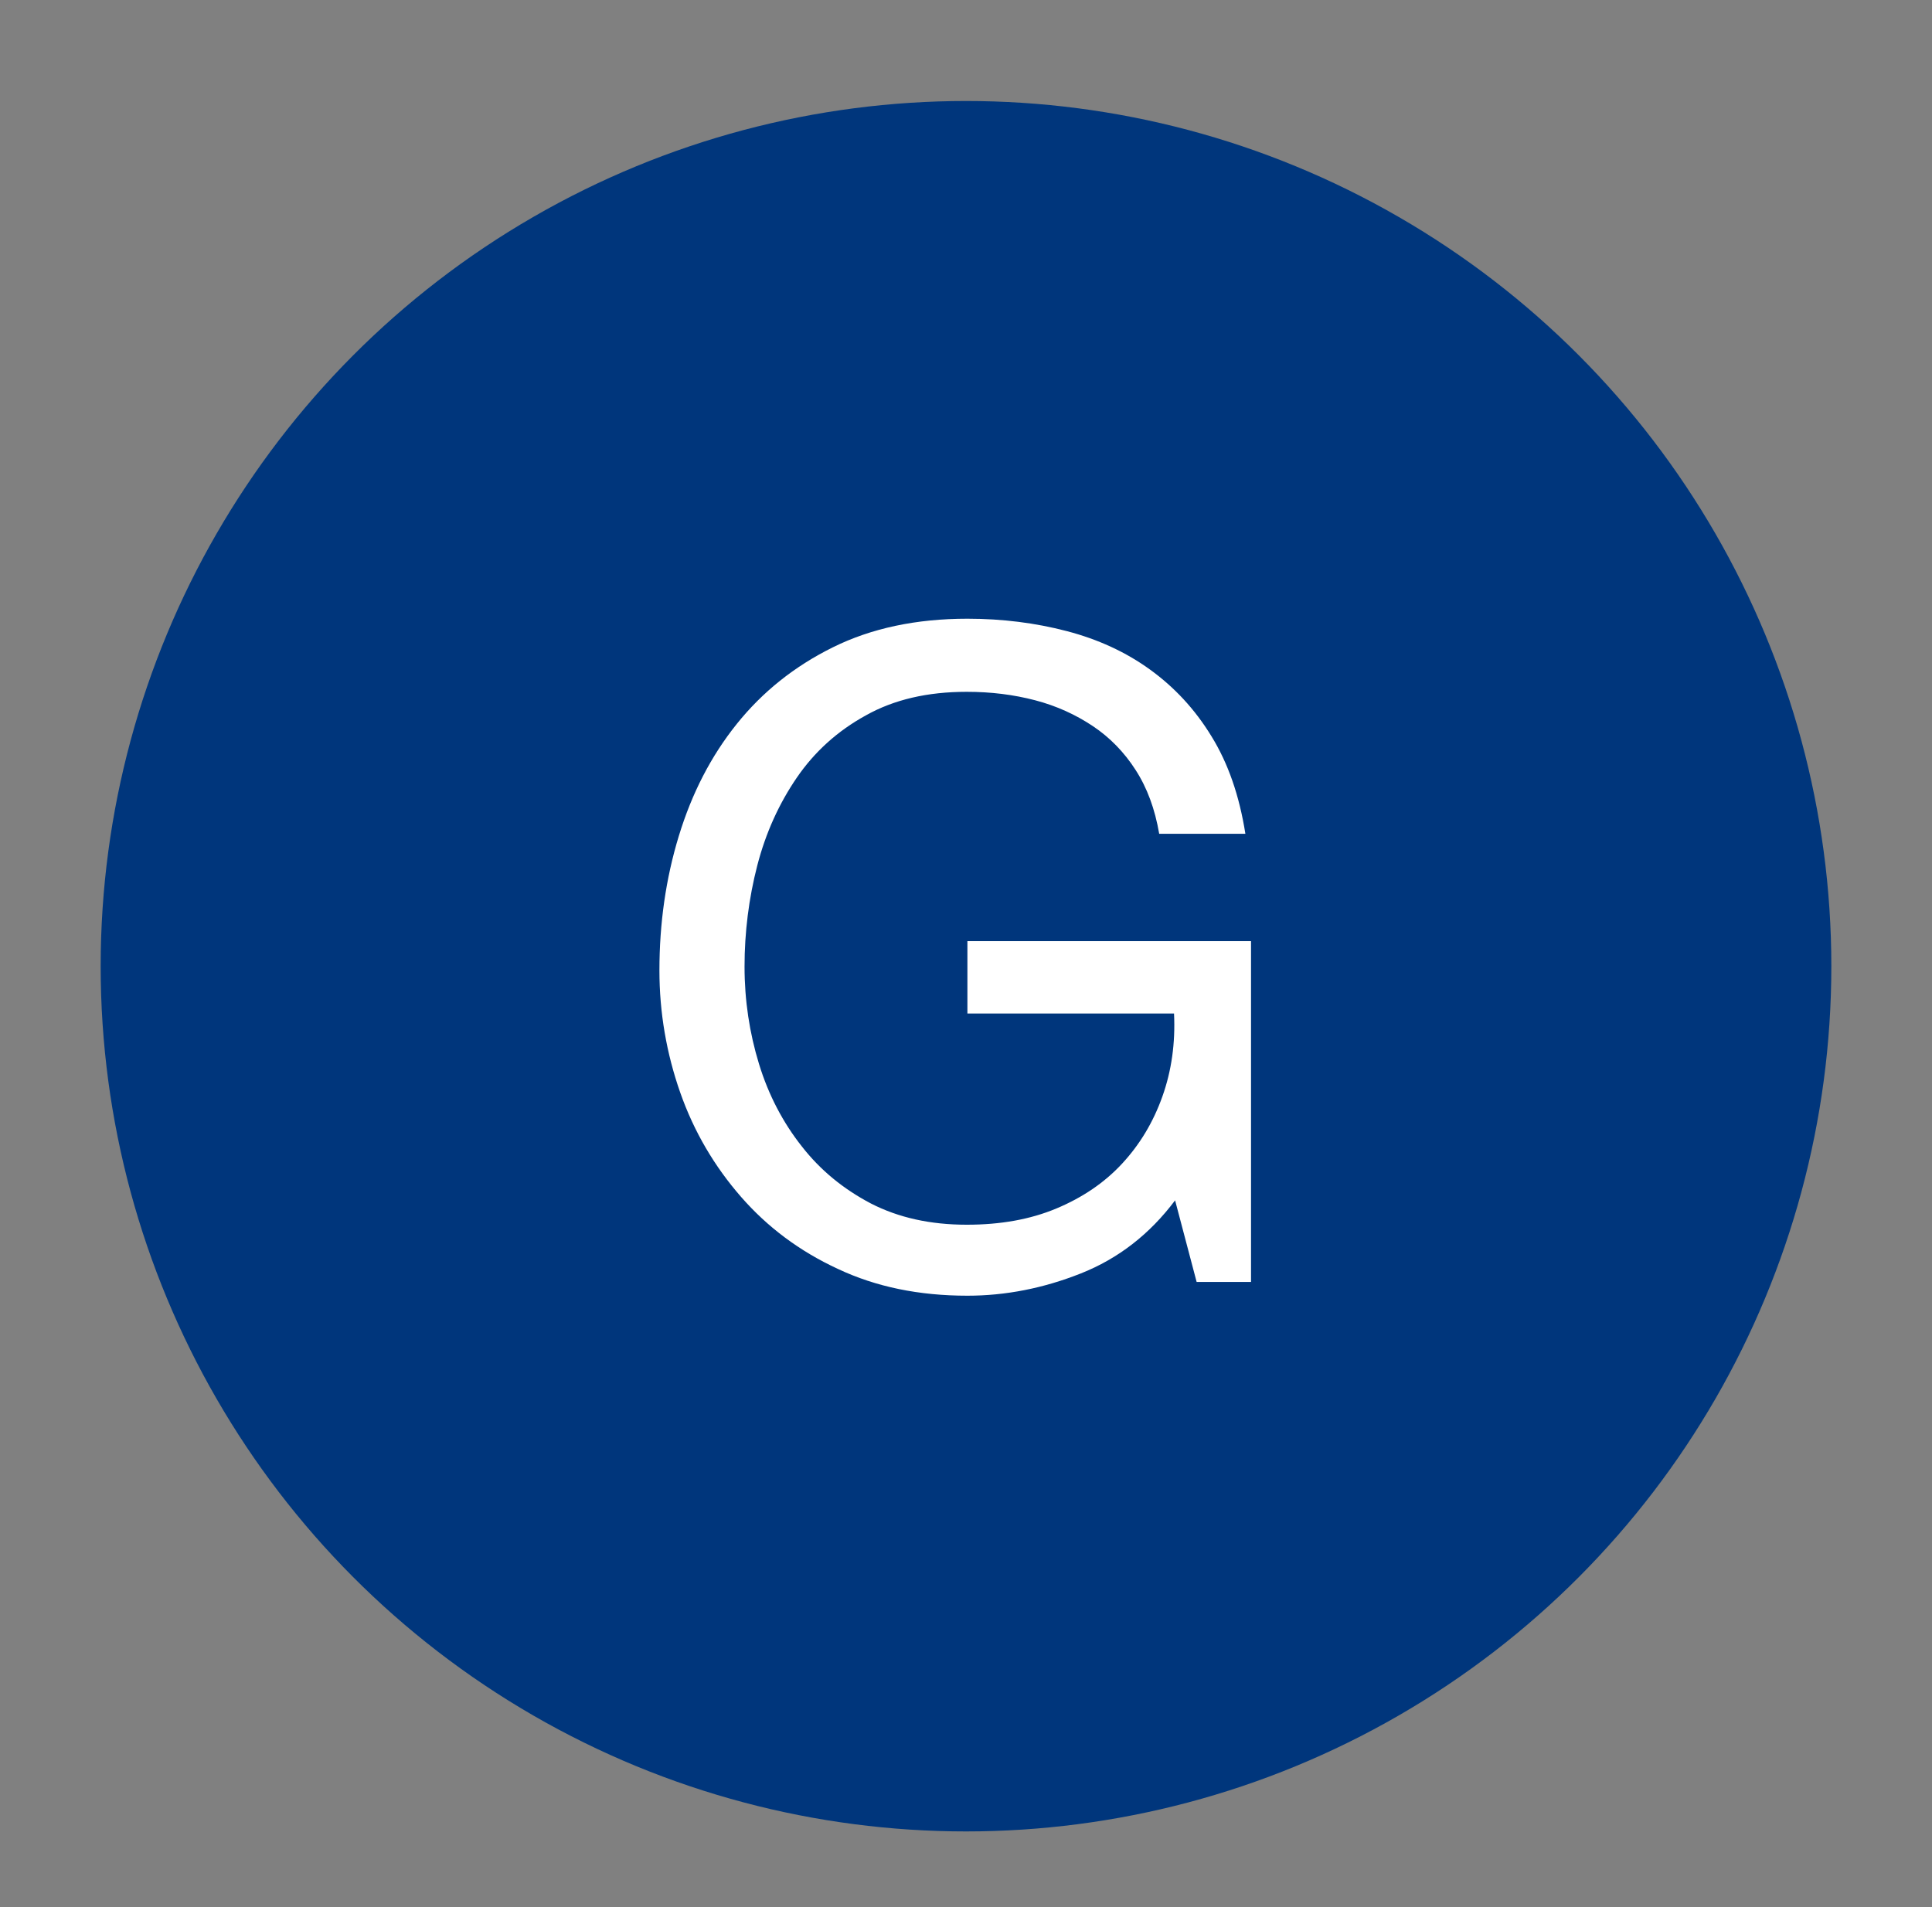
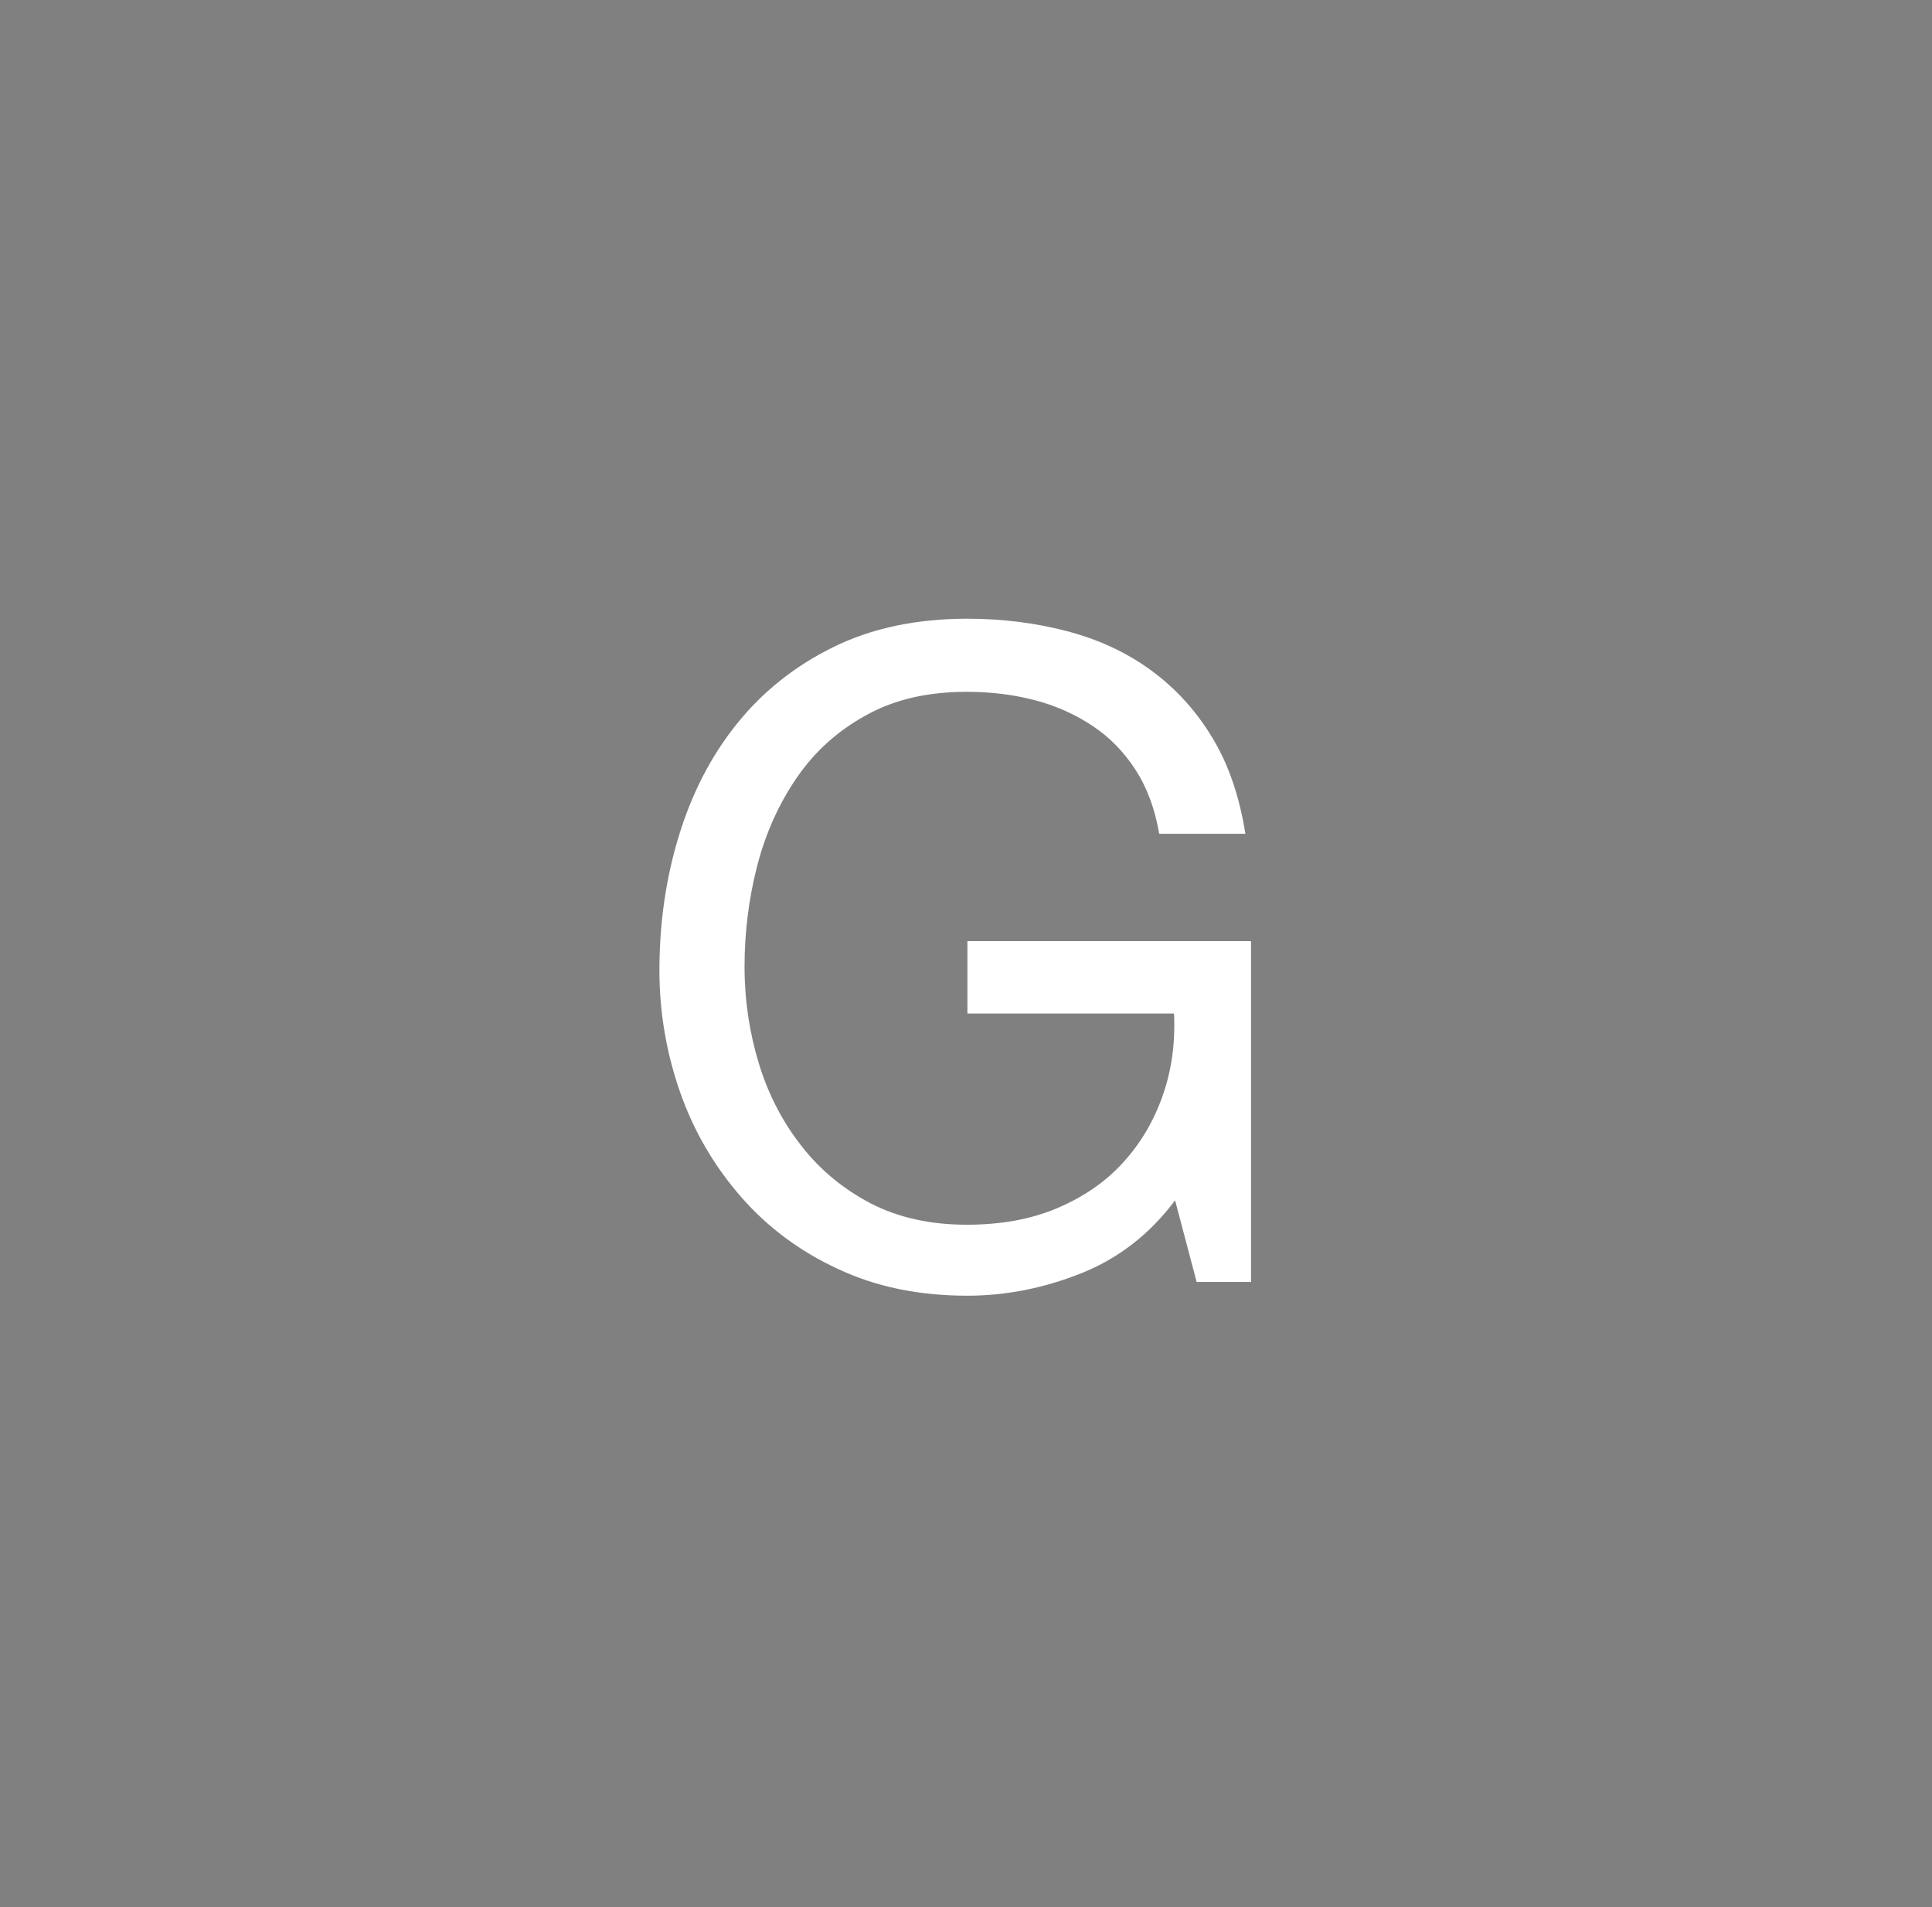
<svg xmlns="http://www.w3.org/2000/svg" version="1.1" id="Layer_1" x="0px" y="0px" viewBox="0 0 547 540" xml:space="preserve">
  <rect x="0" y="0" width="547" height="540" fill="#808080" stroke="none" />
-   <circle fill="#00367C" cx="273.5" cy="273.6" r="245" />
  <g>
    <path fill="#FFFFFF" d="M332.7,339.9c-7.2,9.6-16.1,16.5-26.7,20.7c-10.6,4.2-21.3,6.3-32.1,6.3c-13.7,0-25.9-2.5-36.7-7.6   c-10.8-5-19.9-11.8-27.4-20.4s-13.3-18.4-17.2-29.5c-3.9-11.1-5.9-22.7-5.9-34.6c0-13.3,1.8-26,5.5-38.1   c3.7-12.1,9.1-22.6,16.4-31.7c7.3-9.1,16.3-16.3,27.2-21.7c10.9-5.4,23.6-8.1,38.1-8.1c9.9,0,19.3,1.2,28.1,3.5s16.7,5.9,23.6,10.9   c6.9,5,12.7,11.2,17.4,18.9c4.7,7.6,7.9,16.8,9.6,27.6h-24.4c-1.2-7-3.4-13-6.7-18.1c-3.2-5-7.3-9.2-12.1-12.4   c-4.8-3.2-10.2-5.7-16.3-7.3c-6.1-1.6-12.5-2.4-19.4-2.4c-11.1,0-20.6,2.2-28.6,6.7c-8,4.4-14.5,10.3-19.5,17.6   c-5,7.3-8.8,15.6-11.2,24.9c-2.4,9.3-3.6,18.9-3.6,28.6c0,9.6,1.4,18.8,4.1,27.6c2.7,8.8,6.8,16.6,12.1,23.3   c5.3,6.8,11.8,12.1,19.6,16.2c7.8,4,16.8,6,27.1,6c9.6,0,18-1.5,25.4-4.6c7.4-3.1,13.6-7.3,18.6-12.7c5-5.4,8.8-11.7,11.4-19   c2.6-7.3,3.7-15.1,3.3-23.5h-58.5v-20.5h80.3v96.5h-15.4L332.7,339.9z" />
  </g>
</svg>